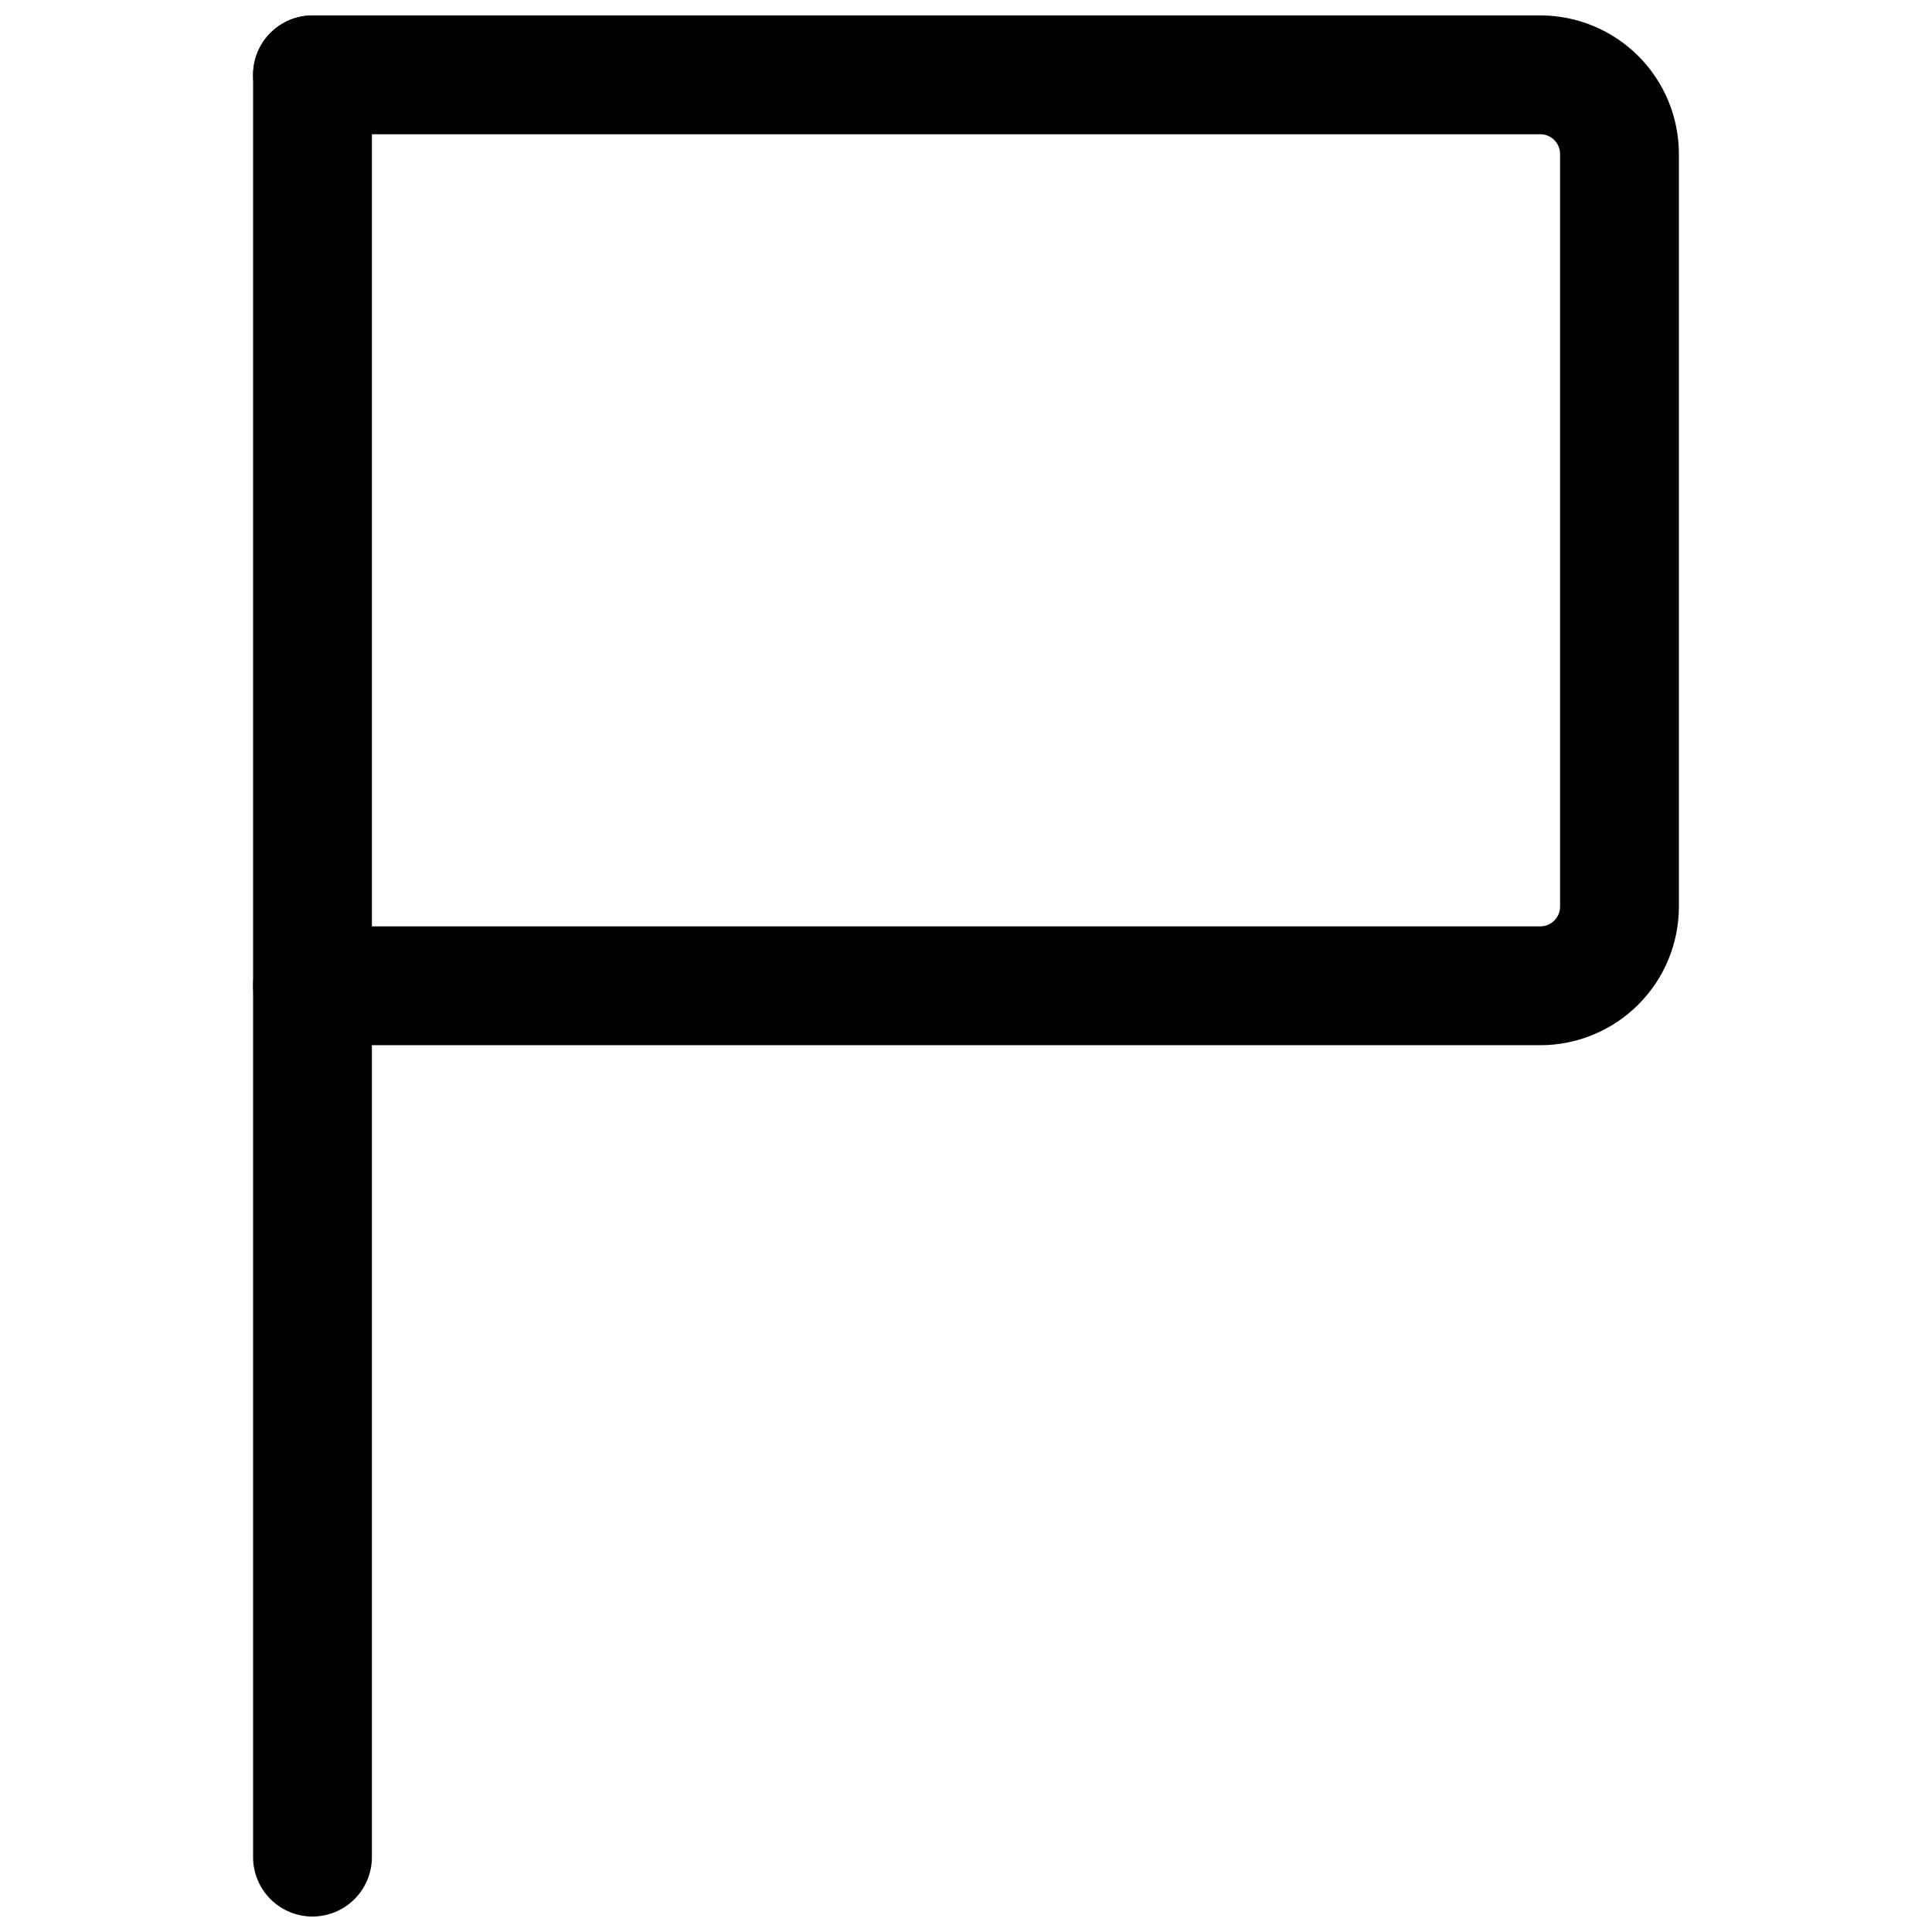
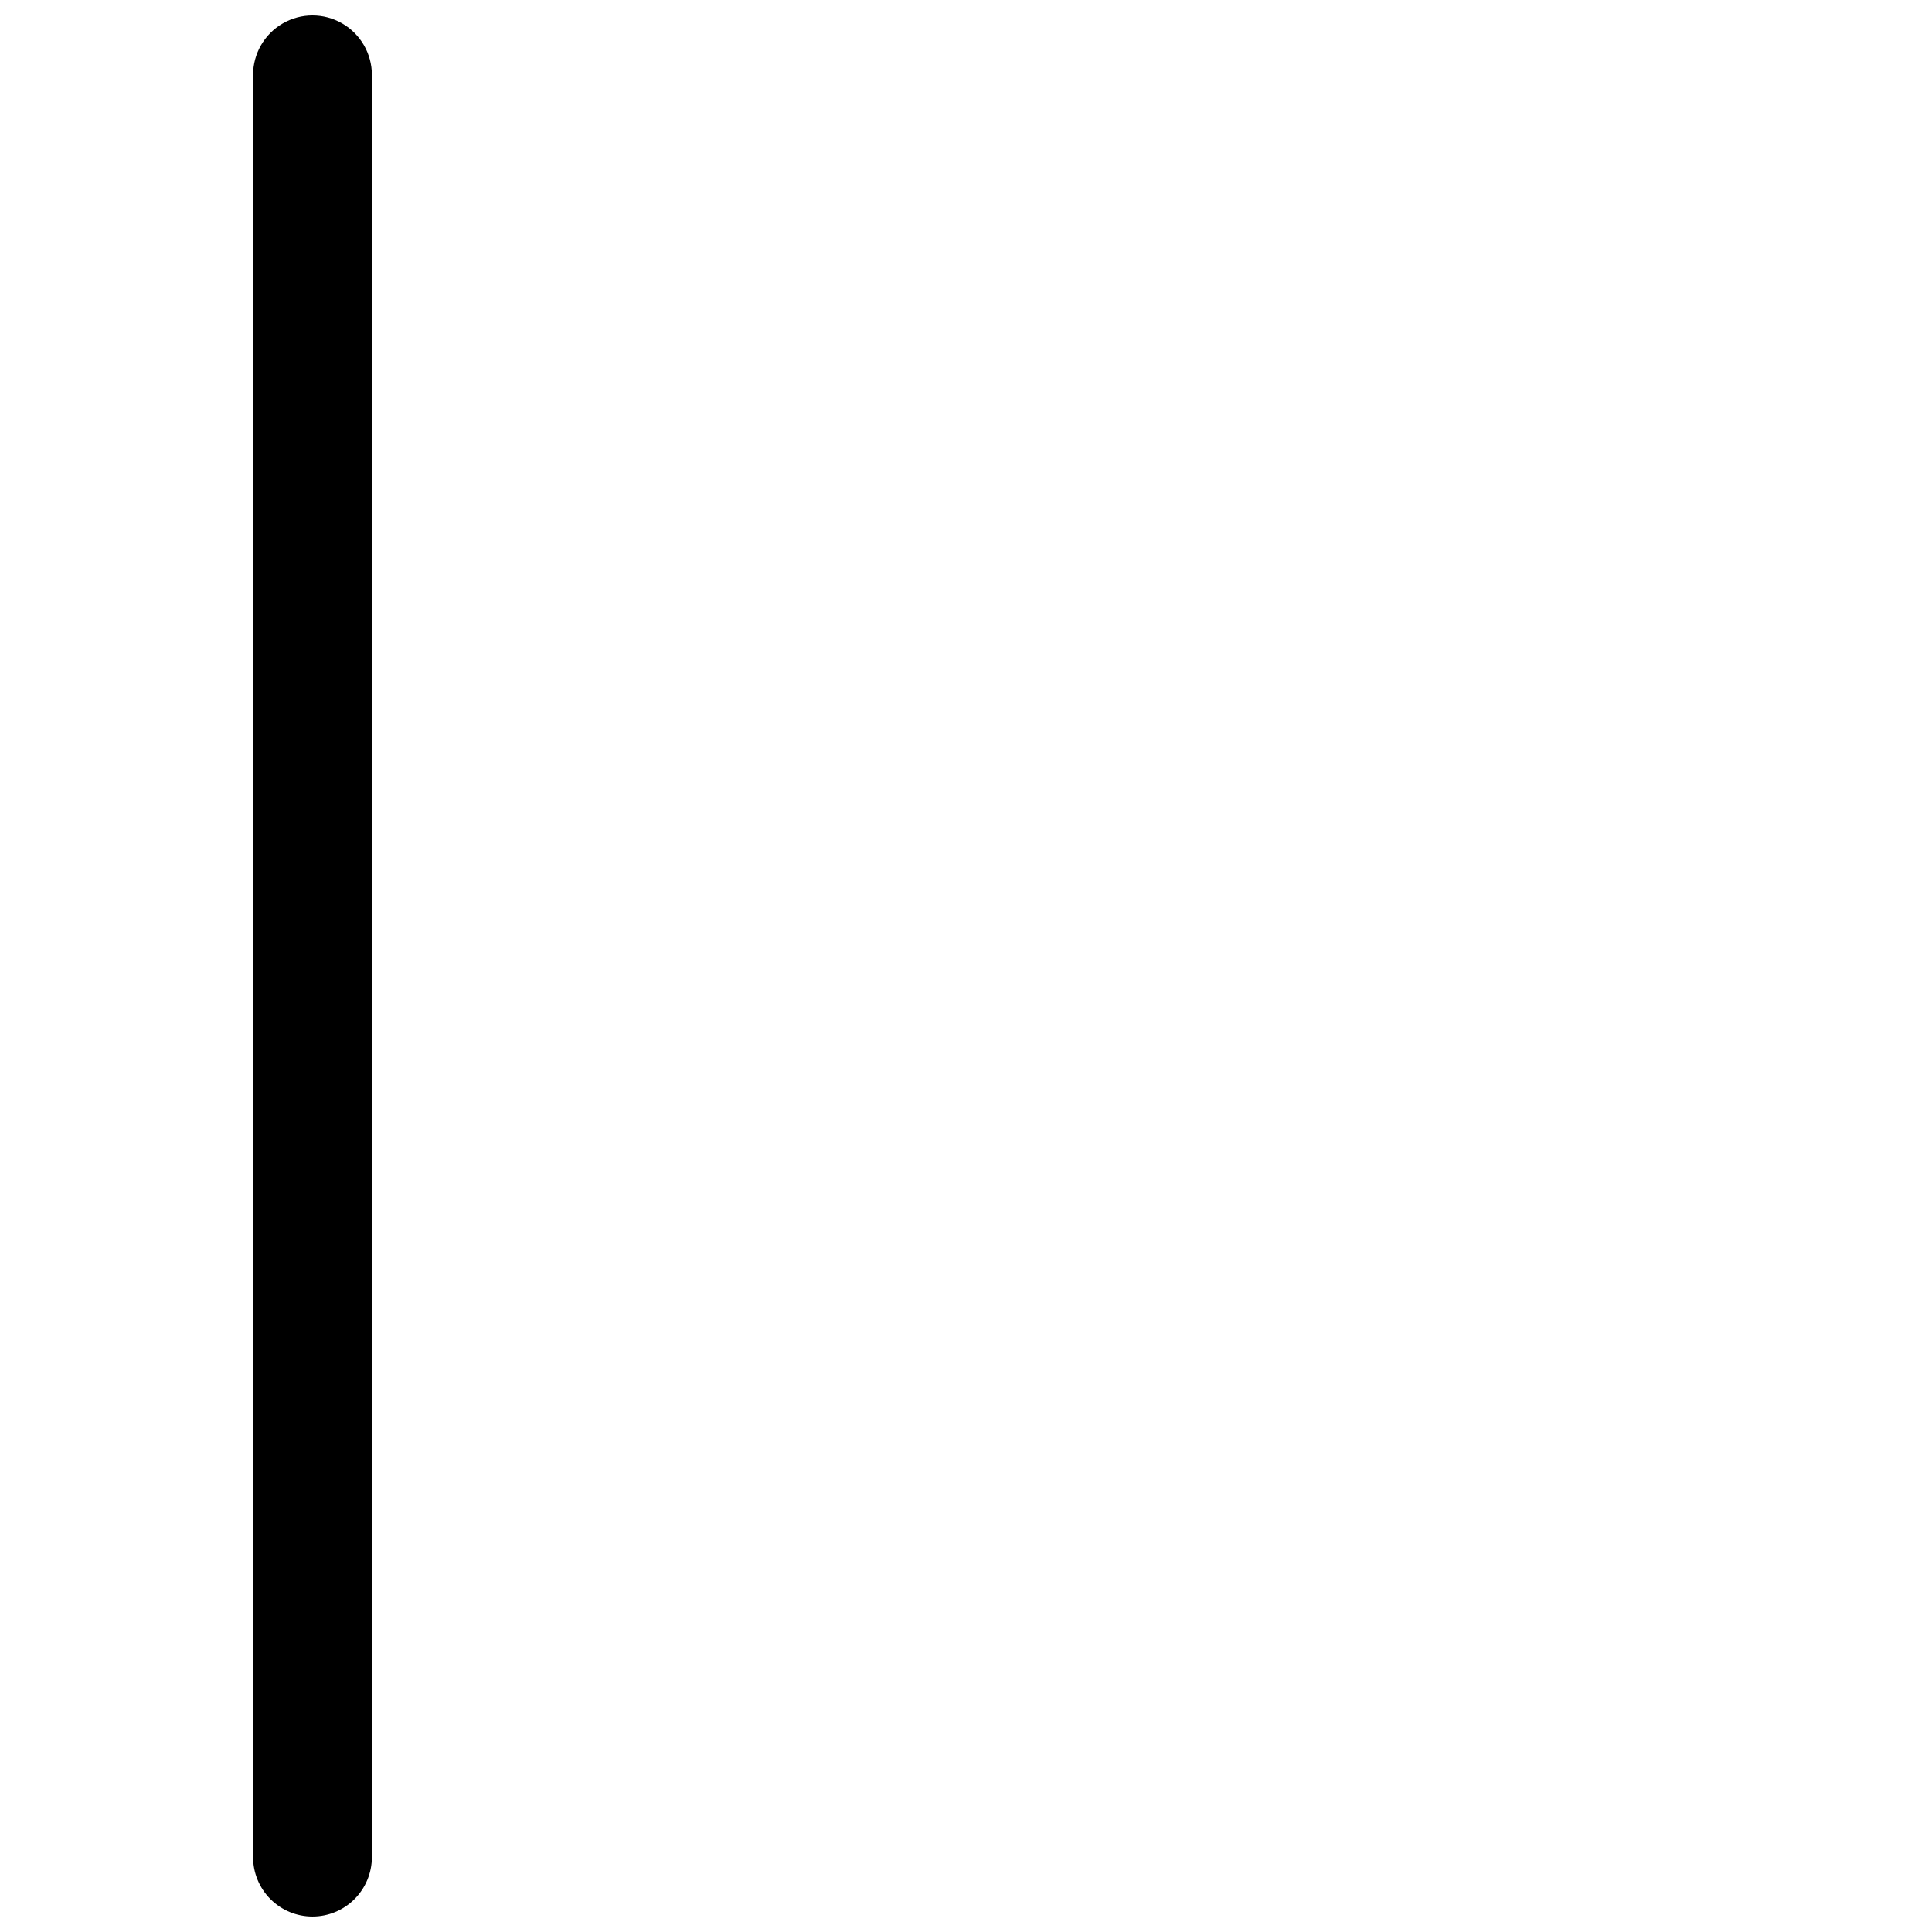
<svg xmlns="http://www.w3.org/2000/svg" width="800px" height="800px" version="1.1" viewBox="144 144 512 512">
  <defs>
    <clipPath id="b">
      <path d="m211 148.09h32v503.81h-32z" />
    </clipPath>
    <clipPath id="a">
-       <path d="m211 148.09h378v272.91h-378z" />
+       <path d="m211 148.09h378v272.91h-378" />
    </clipPath>
  </defs>
  <g>
    <g clip-path="url(#b)">
      <path d="m226.81 651.9c-4.176 0-8.18-1.656-11.133-4.609-2.949-2.953-4.609-6.957-4.609-11.133v-472.32c0-5.621 3-10.82 7.871-13.633s10.875-2.812 15.746 0 7.871 8.012 7.871 13.633v472.32c0 4.176-1.66 8.18-4.613 11.133-2.953 2.953-6.957 4.609-11.133 4.609z" />
    </g>
    <g clip-path="url(#a)">
-       <path d="m552.19 420.99h-325.38c-5.625 0-10.82-3.004-13.633-7.875-2.812-4.871-2.812-10.871 0-15.742s8.008-7.871 13.633-7.871h325.38c1.391 0 2.727-0.555 3.711-1.539s1.535-2.32 1.535-3.711v-199.43c0-1.391-0.551-2.727-1.535-3.711-0.984-0.984-2.32-1.535-3.711-1.535h-325.38c-5.625 0-10.82-3-13.633-7.871-2.812-4.871-2.812-10.875 0-15.746s8.008-7.871 13.633-7.871h325.38c9.742 0 19.086 3.871 25.977 10.758 6.891 6.891 10.758 16.234 10.758 25.977v199.43c0 9.742-3.867 19.086-10.758 25.977s-16.234 10.762-25.977 10.762z" />
-     </g>
+       </g>
  </g>
</svg>